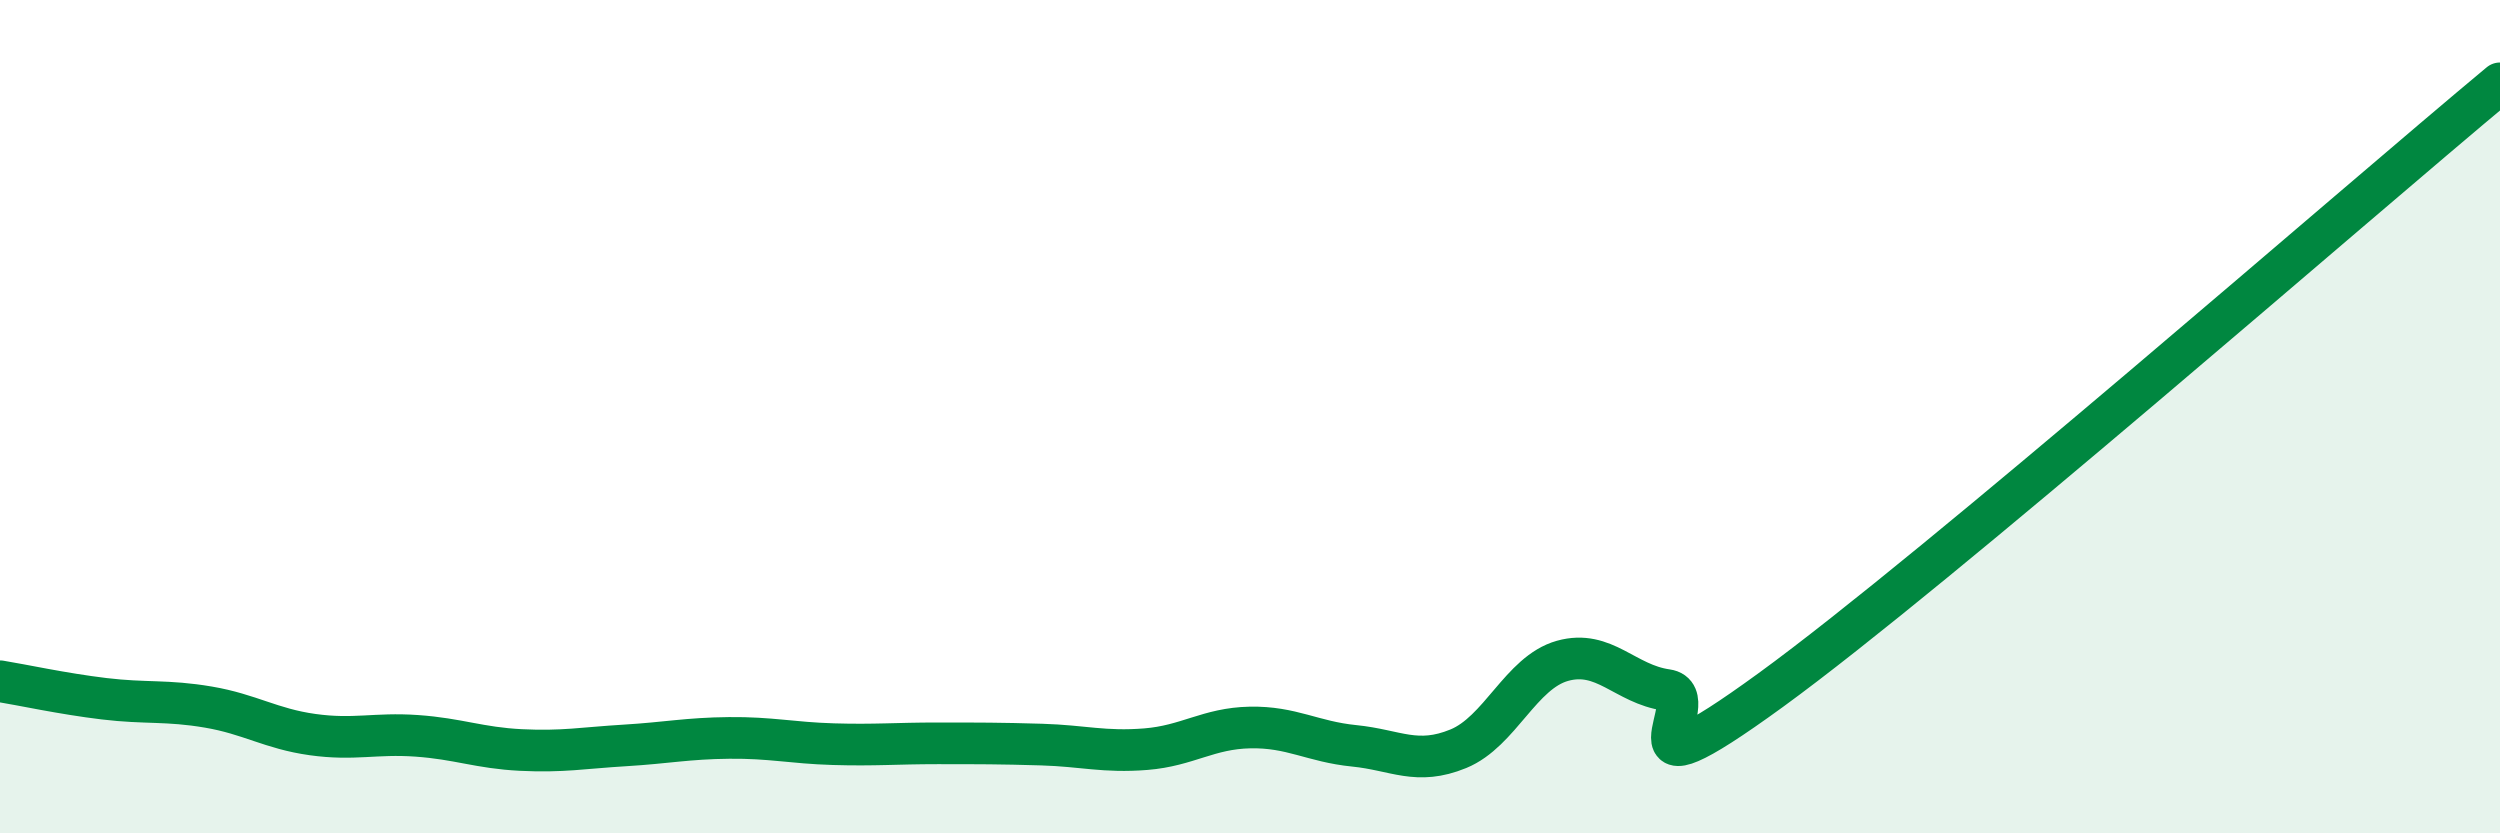
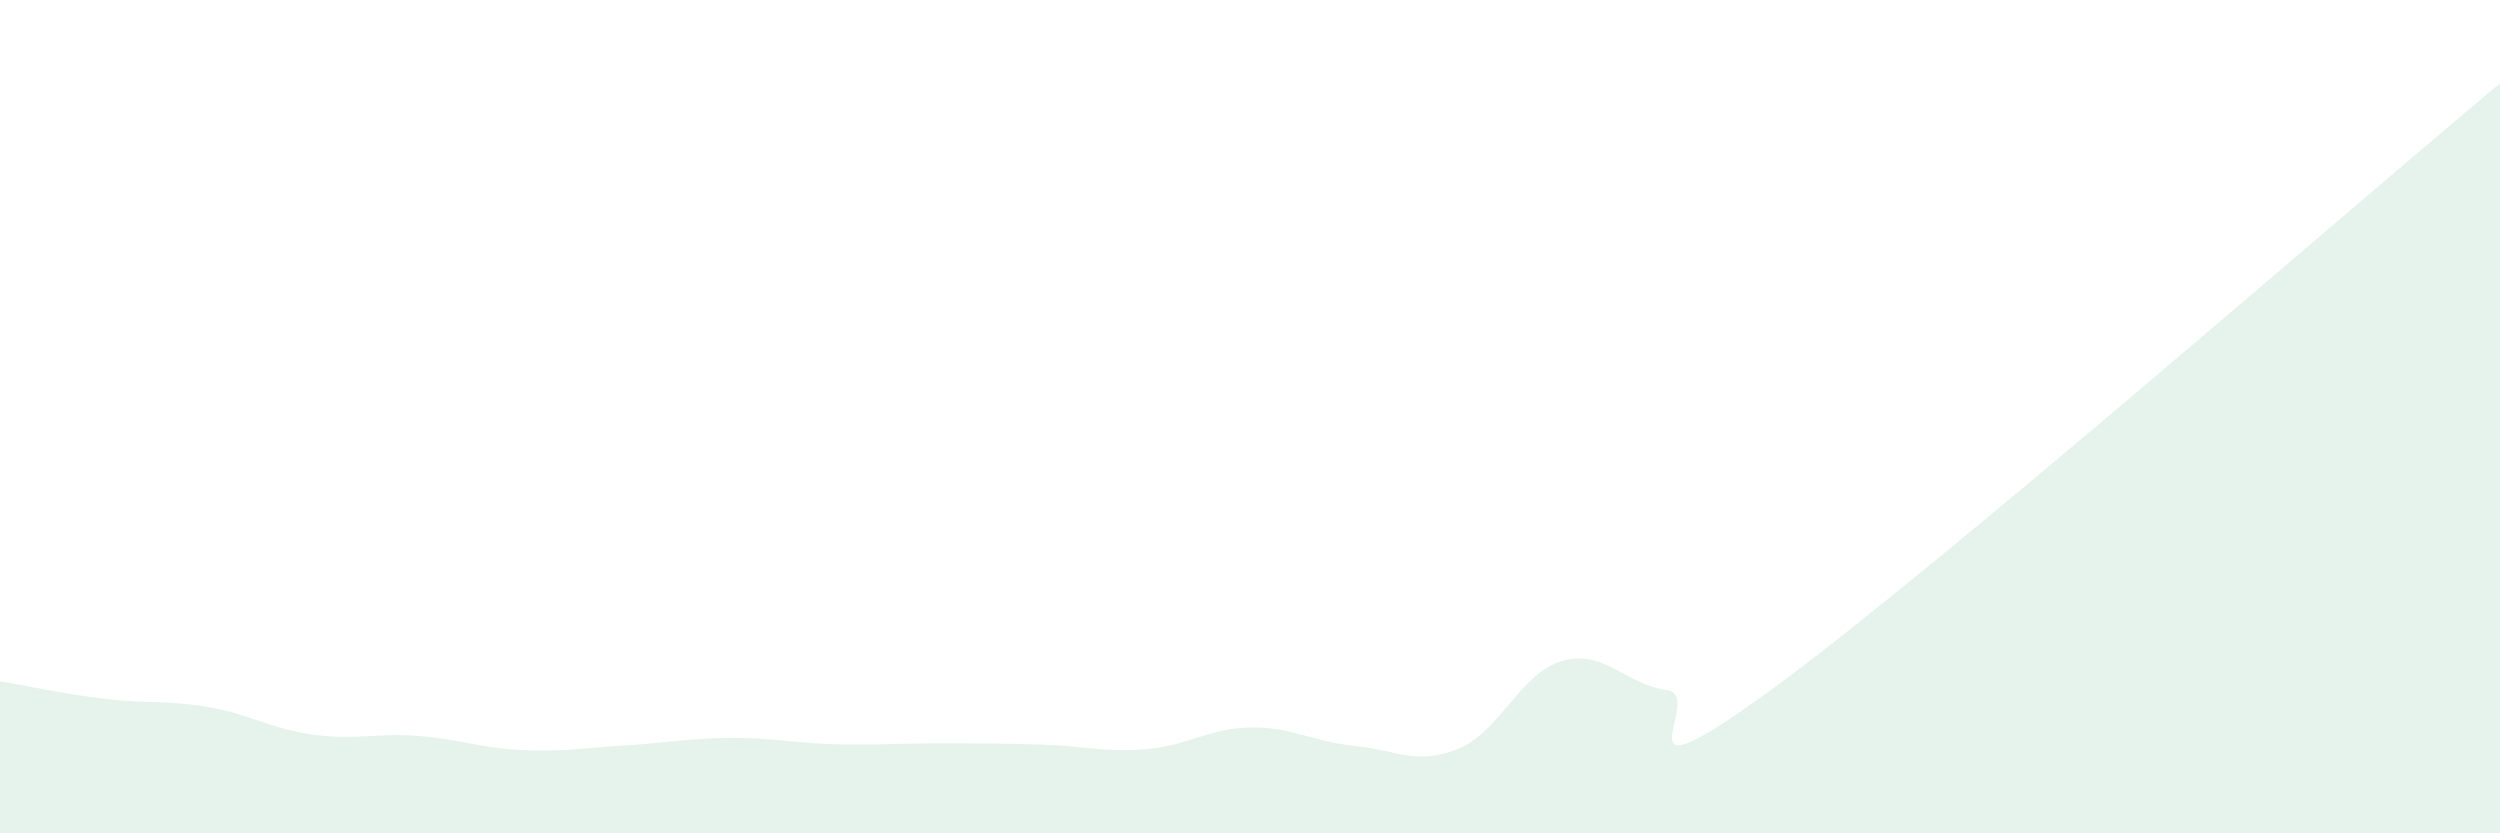
<svg xmlns="http://www.w3.org/2000/svg" width="60" height="20" viewBox="0 0 60 20">
  <path d="M 0,16.35 C 0.5,16.43 1.5,16.65 2.5,16.77 C 3.5,16.89 4,16.8 5,16.97 C 6,17.14 6.5,17.49 7.5,17.63 C 8.5,17.77 9,17.59 10,17.66 C 11,17.73 11.5,17.95 12.5,18 C 13.5,18.05 14,17.95 15,17.89 C 16,17.83 16.5,17.72 17.5,17.71 C 18.5,17.7 19,17.83 20,17.86 C 21,17.89 21.5,17.84 22.5,17.84 C 23.5,17.84 24,17.84 25,17.87 C 26,17.9 26.5,18.06 27.5,17.98 C 28.5,17.9 29,17.48 30,17.46 C 31,17.44 31.5,17.8 32.5,17.9 C 33.5,18 34,18.38 35,17.97 C 36,17.56 36.5,16.14 37.5,15.86 C 38.5,15.58 39,16.42 40,16.56 C 41,16.7 38.5,19.47 42.5,16.56 C 46.5,13.65 56.5,4.91 60,2L60 20L0 20Z" fill="#008740" opacity="0.1" stroke-linecap="round" stroke-linejoin="round" />
-   <path d="M 0,16.35 C 0.5,16.43 1.5,16.65 2.5,16.77 C 3.5,16.89 4,16.8 5,16.97 C 6,17.14 6.5,17.49 7.5,17.63 C 8.5,17.77 9,17.59 10,17.66 C 11,17.73 11.5,17.95 12.5,18 C 13.5,18.05 14,17.95 15,17.89 C 16,17.83 16.5,17.72 17.5,17.71 C 18.5,17.7 19,17.83 20,17.86 C 21,17.89 21.5,17.84 22.5,17.84 C 23.5,17.84 24,17.84 25,17.87 C 26,17.9 26.5,18.06 27.5,17.98 C 28.5,17.9 29,17.48 30,17.46 C 31,17.44 31.5,17.8 32.5,17.9 C 33.5,18 34,18.38 35,17.97 C 36,17.56 36.5,16.14 37.5,15.86 C 38.5,15.58 39,16.42 40,16.56 C 41,16.7 38.5,19.47 42.5,16.56 C 46.5,13.65 56.5,4.91 60,2" stroke="#008740" stroke-width="1" fill="none" stroke-linecap="round" stroke-linejoin="round" />
</svg>